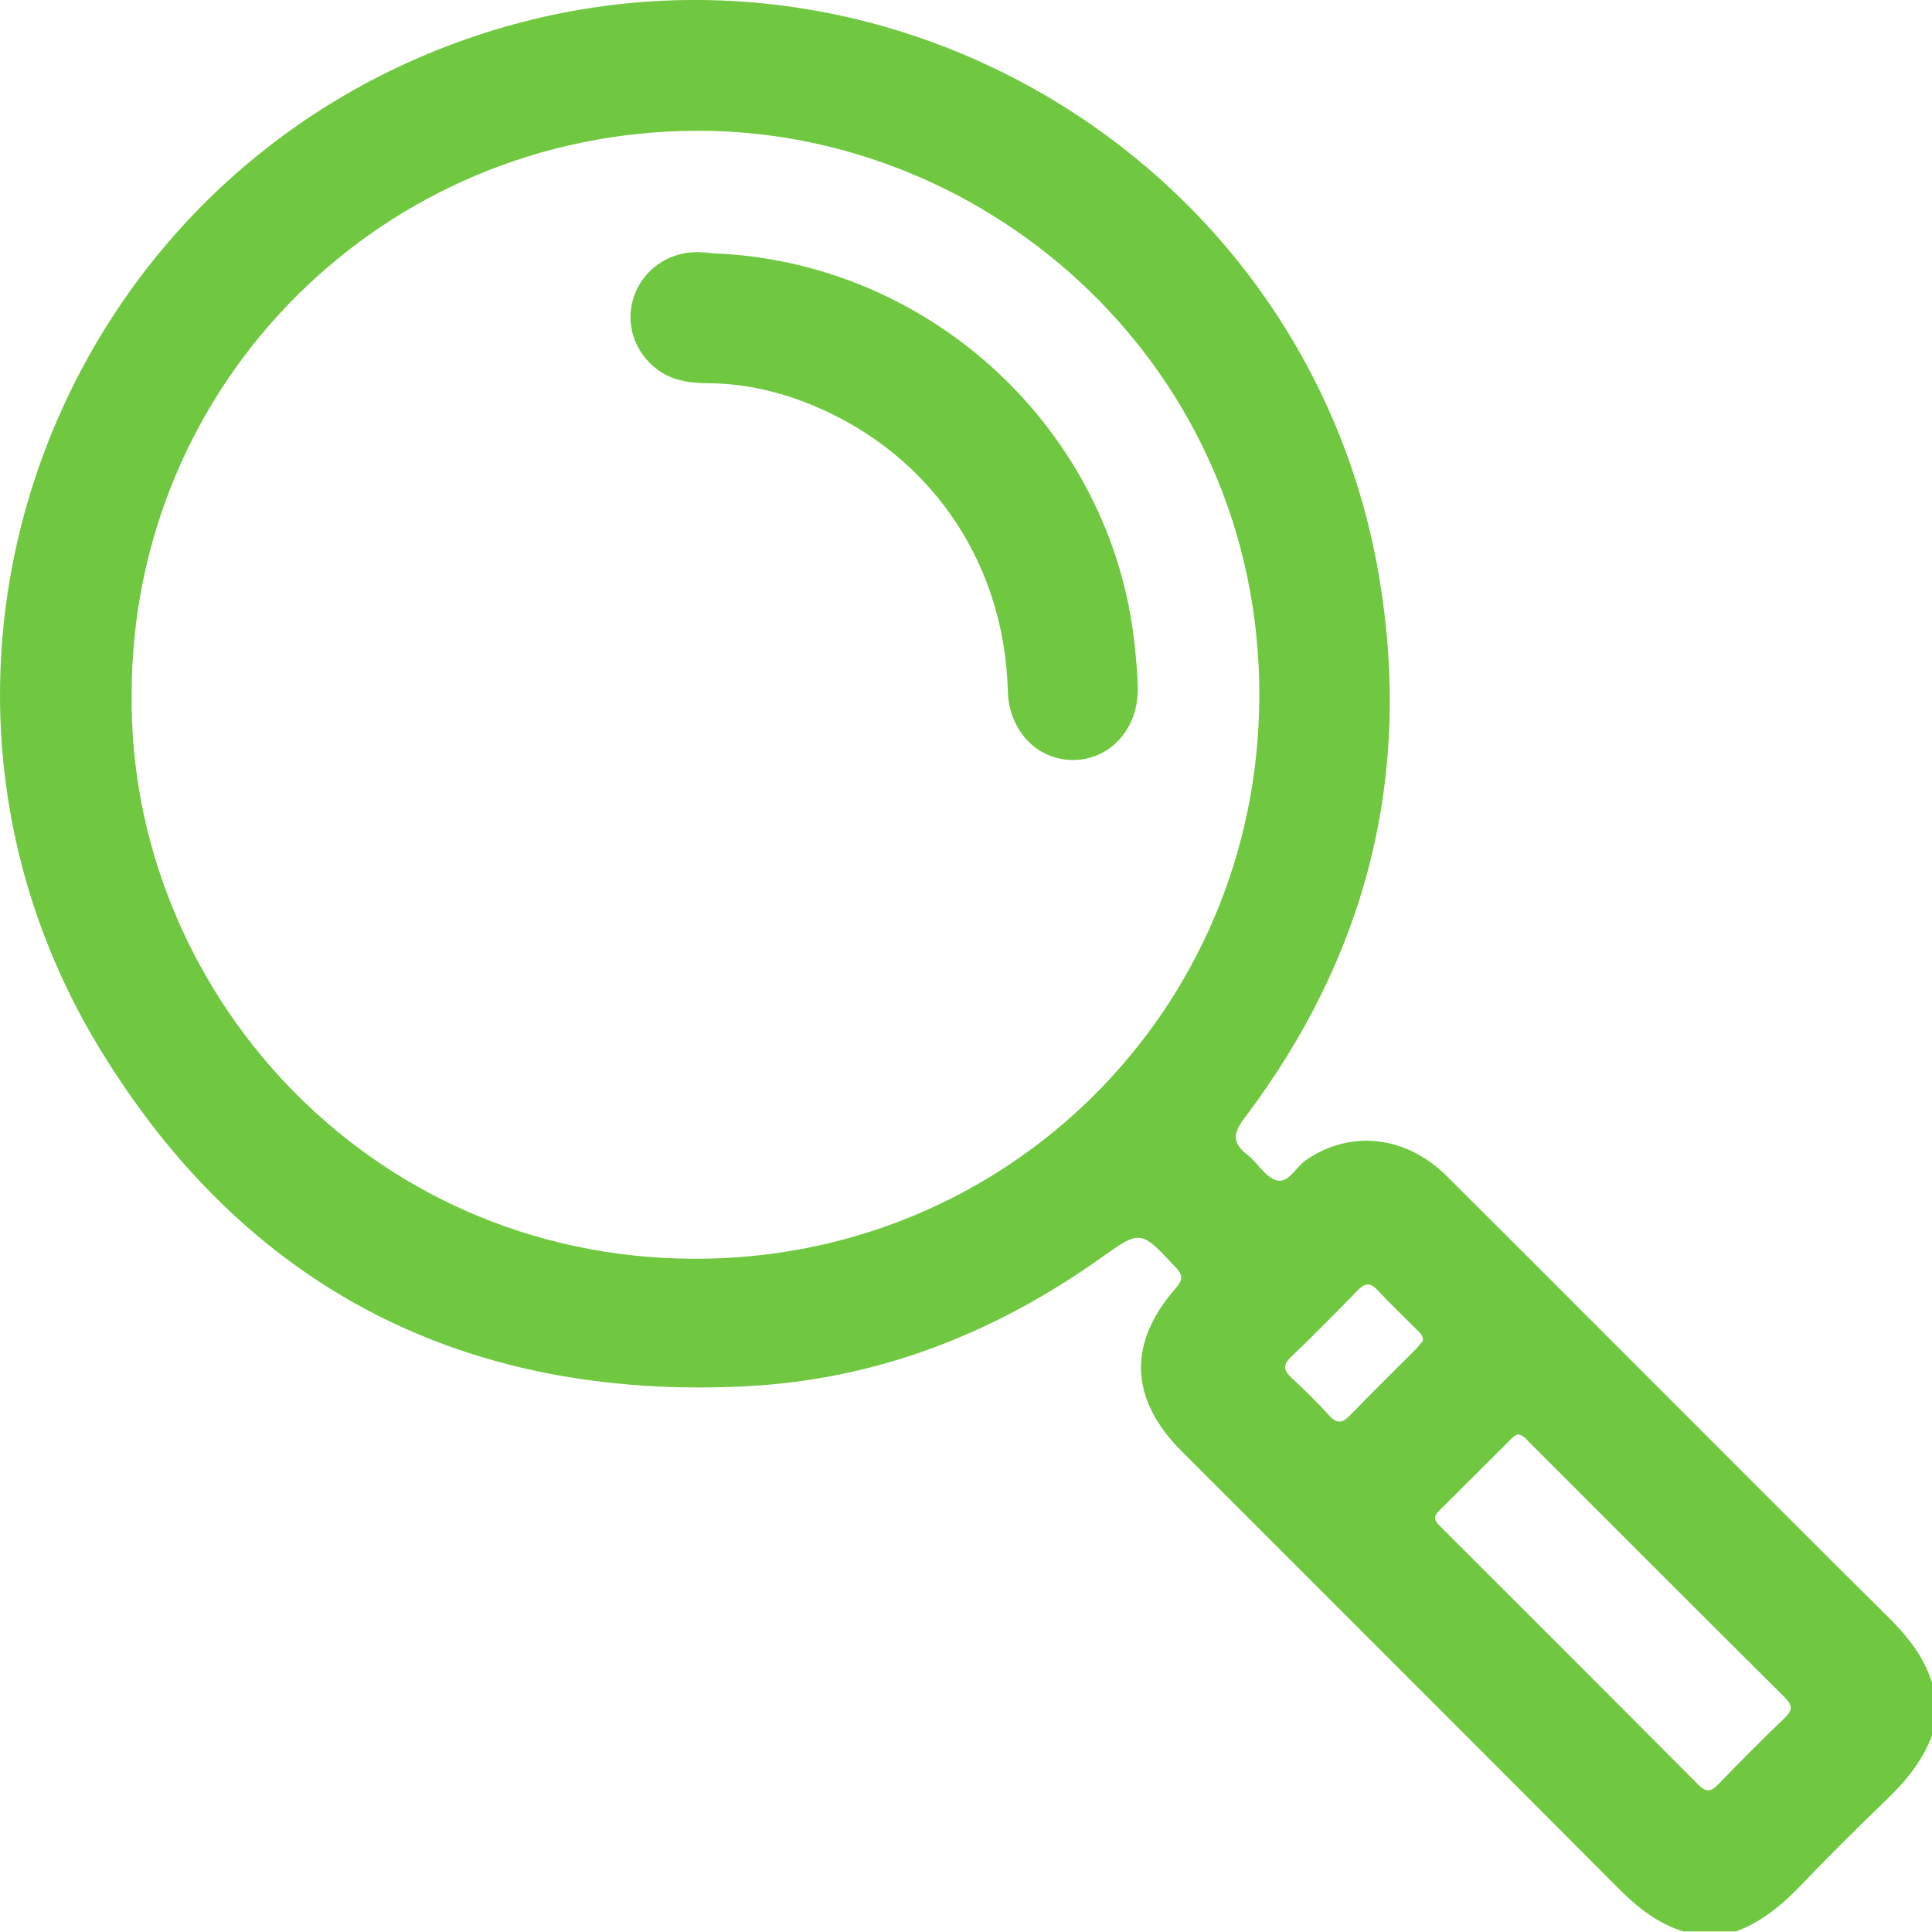
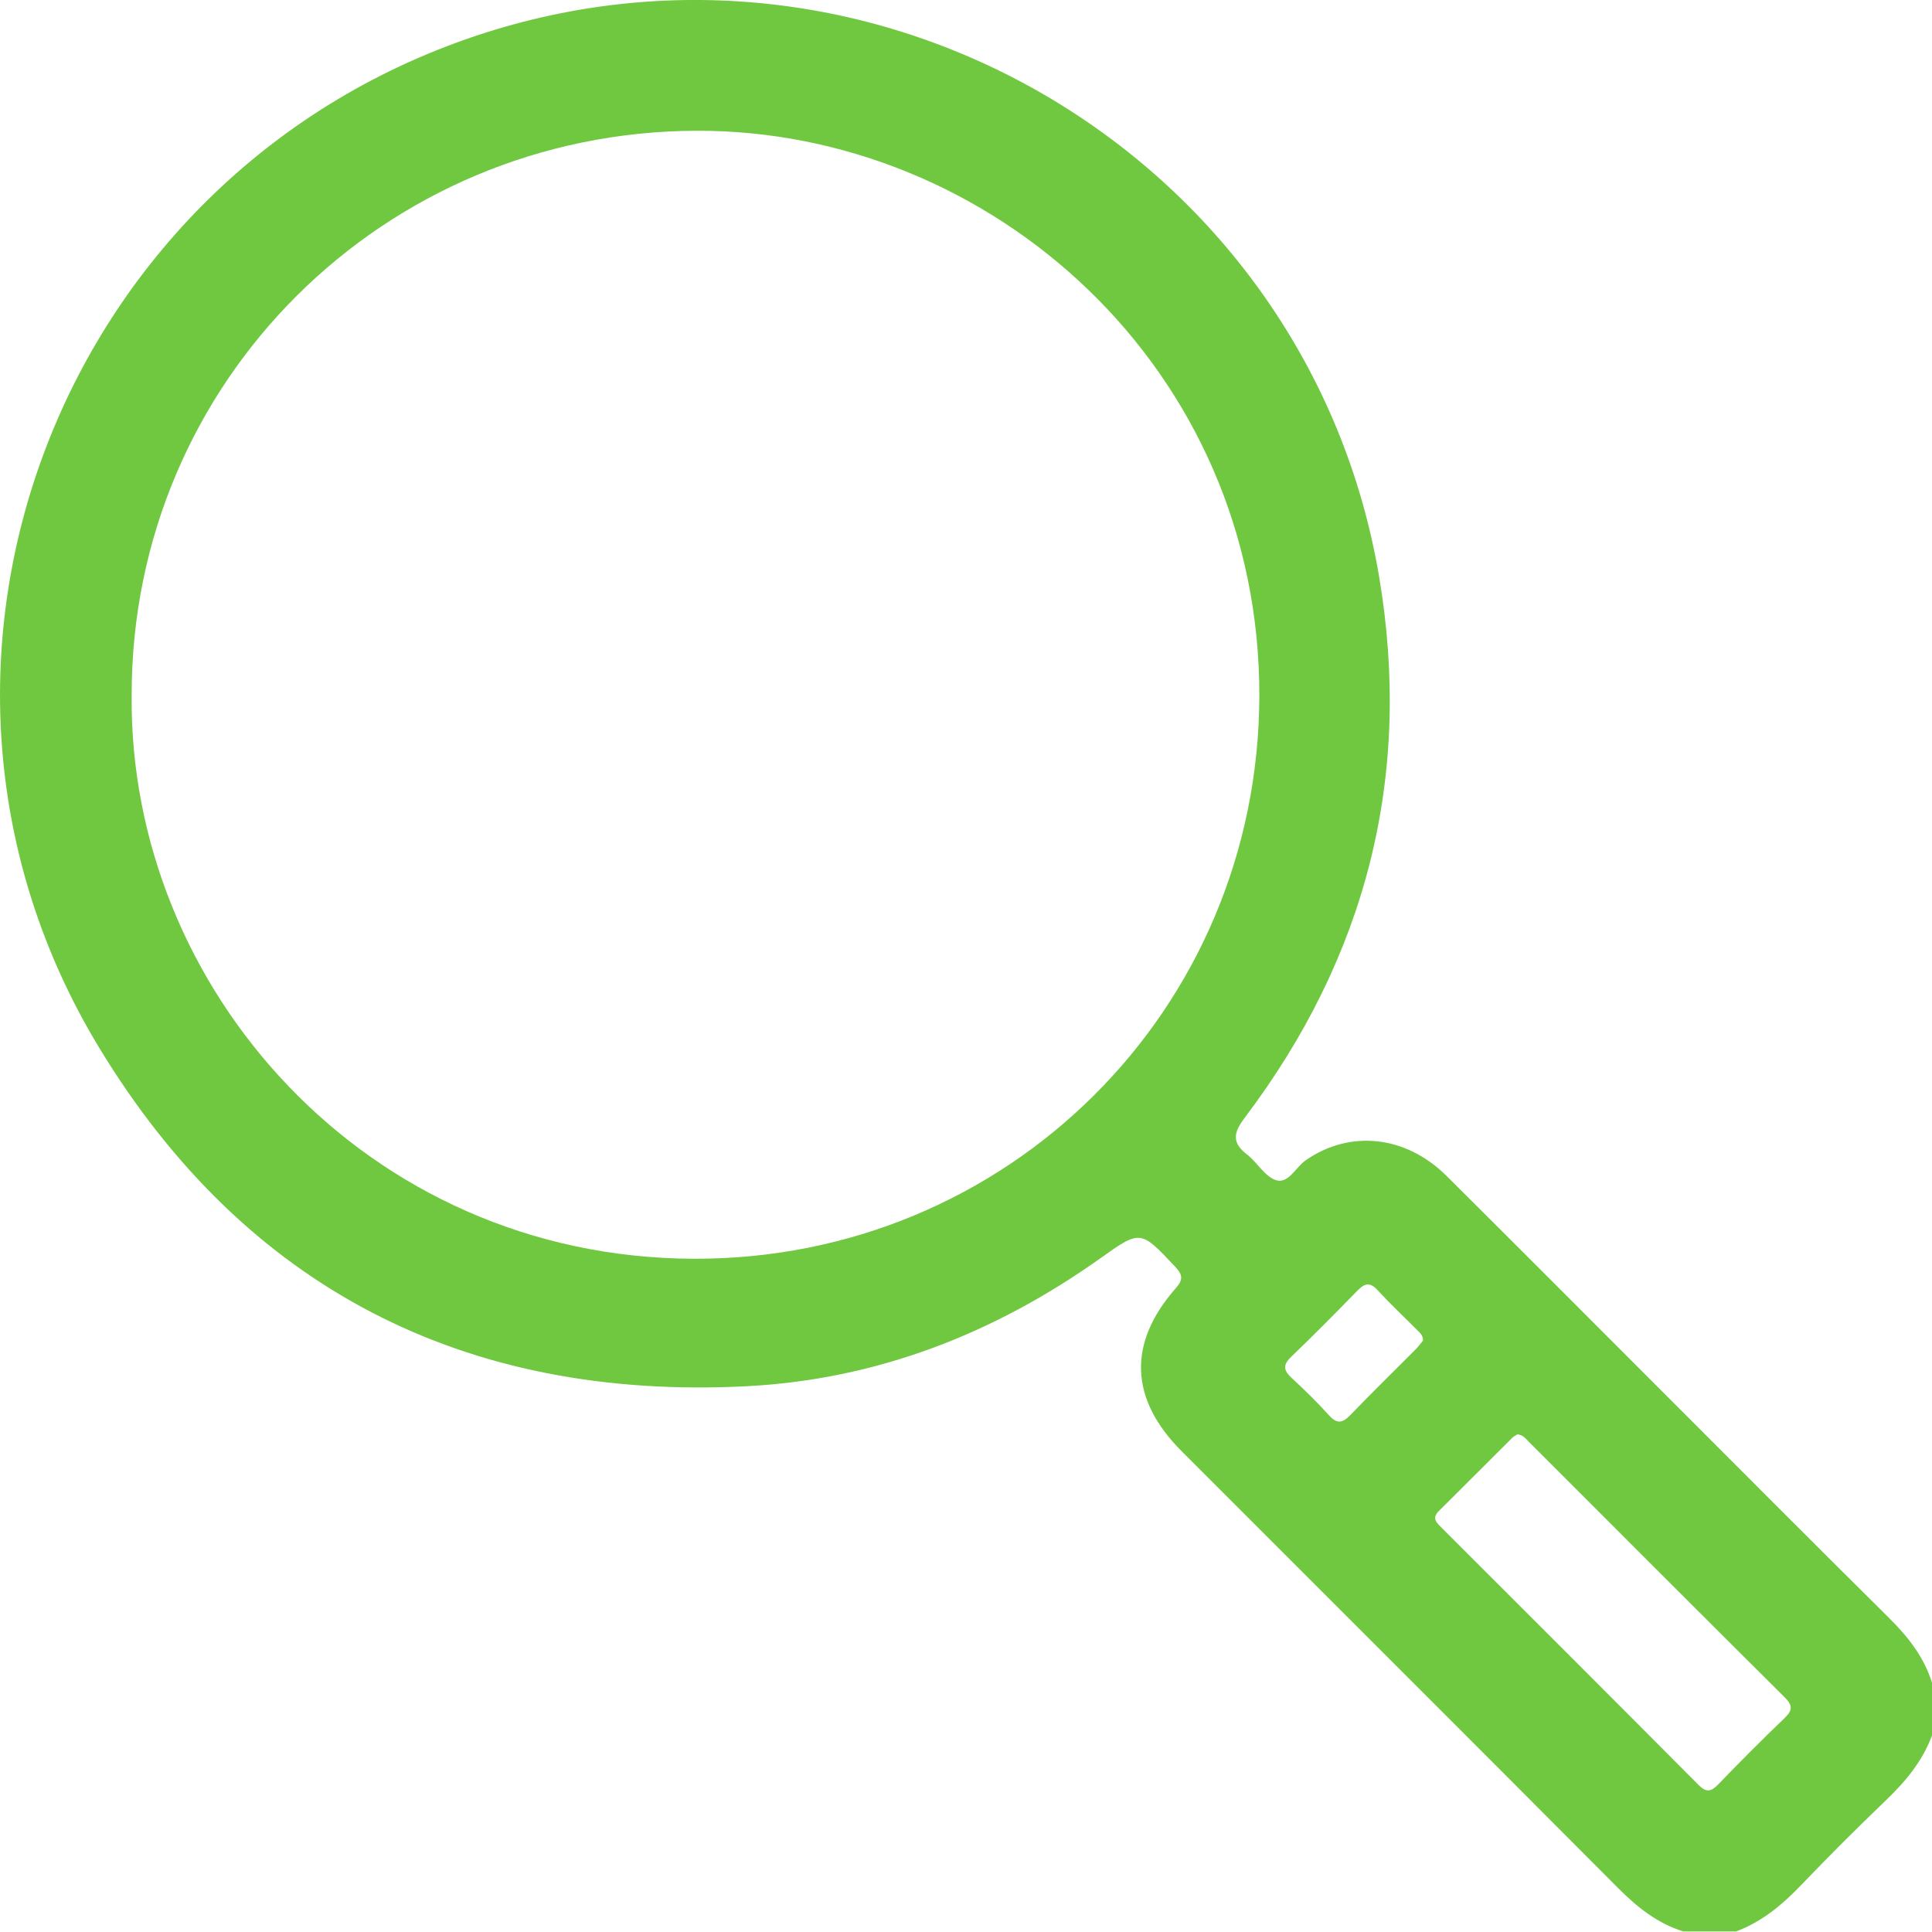
<svg xmlns="http://www.w3.org/2000/svg" width="40" height="40" viewBox="0 0 40 40">
  <path d="M34.85 39.988C34.314 39.821 33.897 39.487 33.504 39.093C30.496 36.072 27.478 33.061 24.465 30.046C23.388 28.969 23.341 27.811 24.343 26.671C24.505 26.488 24.483 26.387 24.328 26.223C23.613 25.464 23.616 25.458 22.784 26.05C20.582 27.614 18.149 28.564 15.444 28.701C9.615 28.996 5.068 26.66 2.055 21.695C-2.697 13.862 1.16 3.651 9.852 0.742C18.174 -2.042 27.095 3.291 28.554 11.944C29.249 16.069 28.289 19.807 25.771 23.141C25.535 23.453 25.499 23.657 25.82 23.904C26.034 24.07 26.191 24.366 26.425 24.436C26.674 24.511 26.827 24.167 27.034 24.022C27.945 23.389 29.099 23.502 29.947 24.344C31.459 25.847 32.963 27.357 34.47 28.864C36.015 30.408 37.554 31.957 39.106 33.493C39.501 33.884 39.833 34.303 40 34.839V35.931C39.802 36.466 39.45 36.886 39.043 37.276C38.446 37.849 37.861 38.433 37.288 39.031C36.898 39.438 36.477 39.789 35.944 39.988H34.852L34.85 39.988ZM2.726 14.372C2.656 20.454 7.576 26.036 14.356 26.061C20.849 26.087 26.058 20.912 26.073 14.413C26.089 7.623 20.516 2.685 14.414 2.707C7.941 2.732 2.73 7.904 2.726 14.372ZM31.418 29.696C31.389 29.715 31.341 29.736 31.306 29.772C30.799 30.275 30.297 30.782 29.79 31.284C29.633 31.439 29.749 31.531 29.853 31.636C31.625 33.407 33.397 35.175 35.163 36.952C35.324 37.114 35.422 37.1 35.571 36.947C36.022 36.48 36.479 36.019 36.948 35.571C37.125 35.402 37.111 35.3 36.943 35.134C35.176 33.378 33.416 31.614 31.654 29.852C31.591 29.79 31.539 29.709 31.417 29.697L31.418 29.696ZM29.462 27.754C29.462 27.643 29.397 27.593 29.343 27.54C29.069 27.264 28.784 26.997 28.521 26.711C28.366 26.542 28.256 26.566 28.108 26.717C27.656 27.182 27.199 27.643 26.732 28.092C26.553 28.263 26.576 28.377 26.746 28.533C27.013 28.778 27.273 29.034 27.516 29.303C27.682 29.488 27.797 29.463 27.957 29.297C28.398 28.84 28.853 28.396 29.302 27.945C29.364 27.883 29.417 27.81 29.463 27.754H29.462Z" fill="#70C840" />
-   <path d="M14.755 5.244C19.272 5.413 23.016 8.911 23.49 13.338C23.523 13.647 23.554 13.958 23.556 14.269C23.561 15.102 22.973 15.735 22.213 15.735C21.466 15.735 20.887 15.12 20.866 14.308C20.795 11.561 19.166 9.262 16.6 8.303C15.977 8.071 15.33 7.938 14.658 7.934C14.292 7.932 13.93 7.885 13.62 7.659C13.13 7.3 12.934 6.691 13.126 6.135C13.318 5.58 13.841 5.215 14.446 5.22C14.575 5.221 14.704 5.24 14.757 5.244H14.755Z" fill="#70C840" />
</svg>